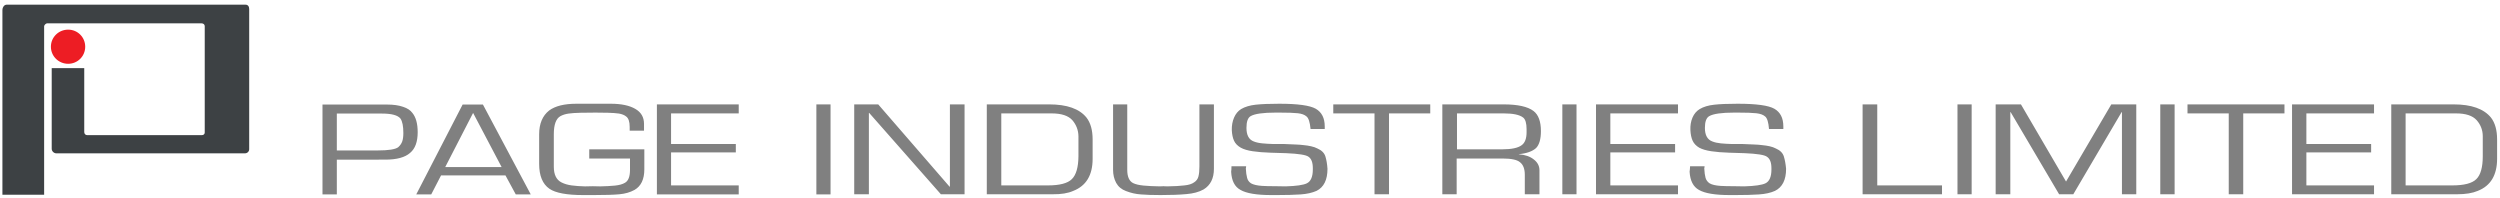
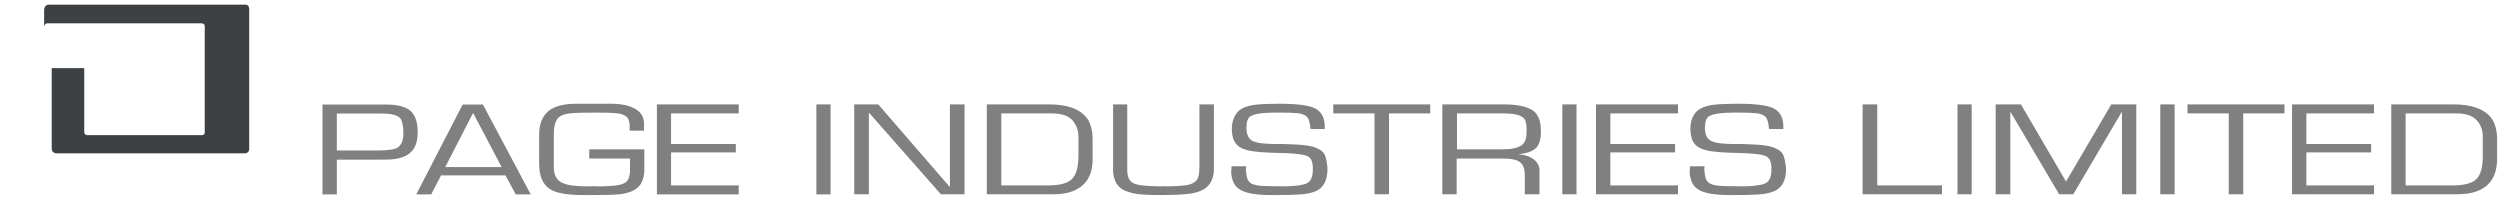
<svg xmlns="http://www.w3.org/2000/svg" version="1.2" viewBox="0 0 1552 123" width="1552" height="123">
  <style>.a{fill:#3d4144}.b{fill:#ed1d24}.c{fill:#808080}</style>
-   <path class="a" d="m4.2 2.9h148.2c1.5 0 2.3 1.1 2.3 2.7v87c0 1.5-1.2 2.6-2.7 2.6h-117c-1.6 0-2.9-1.4-2.9-2.8v-50.1h20.2v39.7c0 1.1 0.8 1.9 1.8 1.9h71.2c1 0 1.8-0.6 1.8-1.6v-66.1c0-1-0.9-1.7-1.9-1.7h-96c-0.7 0-1.8 1.1-1.8 1.8v104.6h-25.9v-114.8c0-1.4 1-3.2 2.7-3.2z" />
-   <path class="b" d="m42.3 39.6c-5.9 0-10.7-4.7-10.7-10.6 0-5.9 4.8-10.6 10.7-10.6 5.9 0 10.6 4.7 10.6 10.6 0 5.9-4.7 10.6-10.6 10.6z" />
+   <path class="a" d="m4.2 2.9h148.2c1.5 0 2.3 1.1 2.3 2.7v87c0 1.5-1.2 2.6-2.7 2.6h-117c-1.6 0-2.9-1.4-2.9-2.8v-50.1h20.2v39.7c0 1.1 0.8 1.9 1.8 1.9h71.2c1 0 1.8-0.6 1.8-1.6v-66.1c0-1-0.9-1.7-1.9-1.7h-96c-0.7 0-1.8 1.1-1.8 1.8v104.6v-114.8c0-1.4 1-3.2 2.7-3.2z" />
  <path fill-rule="evenodd" class="c" d="m1525.4 120.6h-40.9v-55.8h38.7q16.5 0 23.2 8.2 3.8 4.9 3.8 13.6v11.9q0 15.3-12 20-4.9 2.1-12.8 2.1zm-3.1-5.5q11.1 0 15-3.9 4-3.9 4-14.2v-12.4q0-5.7-3.8-10-3.8-4.2-12.7-4.2h-31.4v44.7zm-99.4 5.5v-55.8h50.9v5.6h-42v19h40.2v5.2h-40.2v20.5h42v5.5zm-39.3 0v-50.2h-25.6v-5.6h60.2v5.6h-25.6v50.2zm-33.6-55.8v55.8h-8.9v-55.8zm-111.1 55.8v-55.8h15.7l28 47.9 28.1-47.9h15.5v55.8h-8.9v-51h-0.2l-30 51h-8.8l-30.1-51h-0.2v51zm-14.9-55.8v55.8h-8.8v-55.8zm-67.7 0h9.1v50.3h40.2v5.5h-49.3zm-77.5-0.4q17.2 0 22.7 3.1 5.6 3.2 5.6 11v1.6h-8.9q-0.5-6.3-2.4-7.8-1.8-1.6-5.5-2-3.6-0.4-11.5-0.4h-2.2q-11.7 0-15.5 2.2-2.7 1.5-2.7 7.3 0 6.7 4.6 8.4 2.2 0.9 5.3 1.2 3.1 0.3 6.7 0.4 3.6 0 6.7 0 4.3 0.1 7.2 0.3 2.9 0.1 5.1 0.4 2.3 0.2 4.6 0.7 2.2 0.5 3.9 1.4 3.9 1.7 4.9 4.9 1 3.2 1.4 7.7 0 10.3-6.9 13.7-4 1.8-9.9 2.2-5.8 0.4-14.8 0.4h-3.3q-13.7 0-19.2-3.2-5.3-2.9-5.8-11.3 0.2-1.2 0.3-3.4h9q0 0.7-0.2 1.3 0.2 3.8 0.8 5.9 0.6 2.1 2.5 3.4 2.2 1.3 6.8 1.6 2.9 0.2 8.7 0.2 3.9 0 6 0.1 9.9-0.3 13.2-1.9 3.7-1.8 3.7-8.6v-0.8q0-5.3-2.8-7.1-2.2-1.7-13.8-2.2-3.3-0.1-9.6-0.3-6.4-0.2-11.1-0.9-4.7-0.7-7.5-2.2-2.9-1.7-4.1-4.3-1.2-2.6-1.4-6.6-0.2-4.3 1.3-7.8 1.5-3.5 4.5-5.3 3.5-2.1 9-2.7 5.4-0.6 14.6-0.6zm-88 56.2v-55.8h50.9v5.6h-42v19h40.2v5.2h-40.2v20.5h42v5.5zm-12.1-55.8v55.8h-8.8v-55.8zm-45.3 0q13.2 0 18.6 4.1 4.6 3.5 4.6 12.5 0 7.4-3 10.5-3.4 3.1-10.7 3.8v0.1q5.8 0.4 9.3 3.2 3.5 2.7 3.5 6.7v14.9h-9.1v-12.1q0-5.5-3-7.8-2.7-2.3-10.8-2.3h-28.5v22.2h-8.9v-55.8zm0.2 5.6h-29.1v22.3h28.1q8.7 0 12.1-2.6 3-2.2 3-8v-1.9q0-5.5-2.1-7.2-3.3-2.6-12-2.6zm-80.3 50.2v-50.2h-25.6v-5.6h60.2v5.6h-25.6v50.2zm-59.1-56.2q17.1 0 22.6 3.1 5.6 3.2 5.6 11v1.6h-8.8q-0.6-6.3-2.5-7.8-1.8-1.6-5.4-2-3.6-0.4-11.5-0.4h-2.3q-11.7 0-15.5 2.2-2.6 1.5-2.6 7.3 0 6.7 4.5 8.4 2.2 0.9 5.4 1.2 3.1 0.3 6.7 0.4 3.5 0 6.7 0 4.2 0.1 7.1 0.3 2.9 0.1 5.2 0.4 2.3 0.2 4.5 0.7 2.3 0.5 4 1.4 3.9 1.7 4.9 4.9 1 3.2 1.3 7.7 0 10.3-6.8 13.7-4.1 1.8-9.9 2.2-5.9 0.4-14.8 0.4h-3.3q-13.7 0-19.2-3.2-5.4-2.9-5.8-11.3 0.2-1.2 0.2-3.4h9.1q0 0.7-0.2 1.3 0.2 3.8 0.8 5.9 0.5 2.1 2.4 3.4 2.3 1.3 6.9 1.6 2.8 0.2 8.6 0.2 3.9 0 6.1 0.1 9.9-0.3 13.1-1.9 3.7-1.8 3.7-8.6v-0.8q0-5.3-2.7-7.1-2.2-1.7-13.8-2.2-3.3-0.1-9.7-0.3-6.4-0.2-11.1-0.9-4.7-0.7-7.4-2.2-3-1.7-4.2-4.3-1.2-2.6-1.4-6.6-0.1-4.3 1.4-7.8 1.5-3.5 4.4-5.3 3.6-2.1 9-2.7 5.5-0.6 14.7-0.6zm-71.9 51.2q1.5 0 2.3 0.1 6.8-0.1 10.7-0.6 4-0.4 6-1.9 2.1-1.3 2.7-3.7 0.6-2.3 0.6-6.1v-38.6h9v40q0 8.9-6.4 12.8-4.3 2.4-10.7 2.9-6.4 0.6-16 0.6-7.5 0-12.2-0.4-4.7-0.3-9.3-2.1-4.1-1.5-6.1-5.1-1.9-3.6-1.9-8v-40.7h8.8v40.6q0 6.5 3.7 8.3 2.3 1.1 6.4 1.5 4 0.4 10.2 0.5 0.7-0.1 2.2-0.1zm-68.8 5h-40.9v-55.8h38.7q16.6 0 23.2 8.2 3.8 4.9 3.8 13.6v12q0 15.2-12 19.9-4.9 2.2-12.8 2.1zm-3-5.5q11 0 14.9-3.9 4-3.9 4.1-14.2v-12.4q-0.1-5.7-3.8-10-3.8-4.2-12.8-4.2h-31.3v44.7zm-120.2-50.3h14.9l44.3 51.1h0.2v-51.1h9.1v55.8h-14.7l-44.5-50.5h-0.2v50.5h-9.1zm-14.7 0v55.9h-8.8v-55.9zm-107.8 55.9v-55.9h50.8v5.6h-42v19h40.2v5.2h-40.2v20.5h42v5.6zm-7.8-15.6q0 9.3-6.1 12.8-4 2.2-9.3 2.7-5.3 0.5-16.1 0.5h-6.4q-15.3 0-21-3.9-6.4-4.4-6.4-15.5v-18.3q0-9.9 6.2-14.8 5.7-4.2 16.9-4.2h21.4q9.7 0 15.2 3.2 5.4 3.1 5.4 9.3v4.2h-8.9v-2.3q0-4.9-2.2-6.5-1.6-1.3-4.4-1.8-2.8-0.4-6.8-0.5-4.1-0.1-7.8-0.1-4.7 0.1-9.3 0.1-4.6 0.1-7.4 0.5-2.9 0.4-5.1 1.6-4.1 2.3-4.1 11.2v20.2q0 7.3 4.7 9.7 2.7 1.4 6.4 1.9 3.7 0.5 8.3 0.6 1.8-0.1 4.8-0.1 3.2 0 4.6 0.1 5.2-0.1 9.2-0.5 3.9-0.4 6.1-1.7 3.2-1.7 3.2-8.1v-7h-25.3v-5.7h34.2zm-100.2-40.2l29.7 55.8h-9.3l-6.4-11.8h-40l-6.1 11.8h-9.3l28.8-55.8zm-23.4 38.8h35l-17.7-33.6zm-67.3-4.6v21.6h-8.9v-55.8h40.1q5.9 0 9.9 1.4 4 1.3 5.8 3.8 3.3 4 3.3 12 0 8.9-4.7 12.8-4.7 4.2-15.4 4.2zm0-5.7h25.3q10.1 0 12.8-2 1.8-1.6 2.5-3.6 0.7-2 0.7-5.2 0-6.4-1.8-9-2.5-3.1-11.4-3.1h-28.1z" />
</svg>